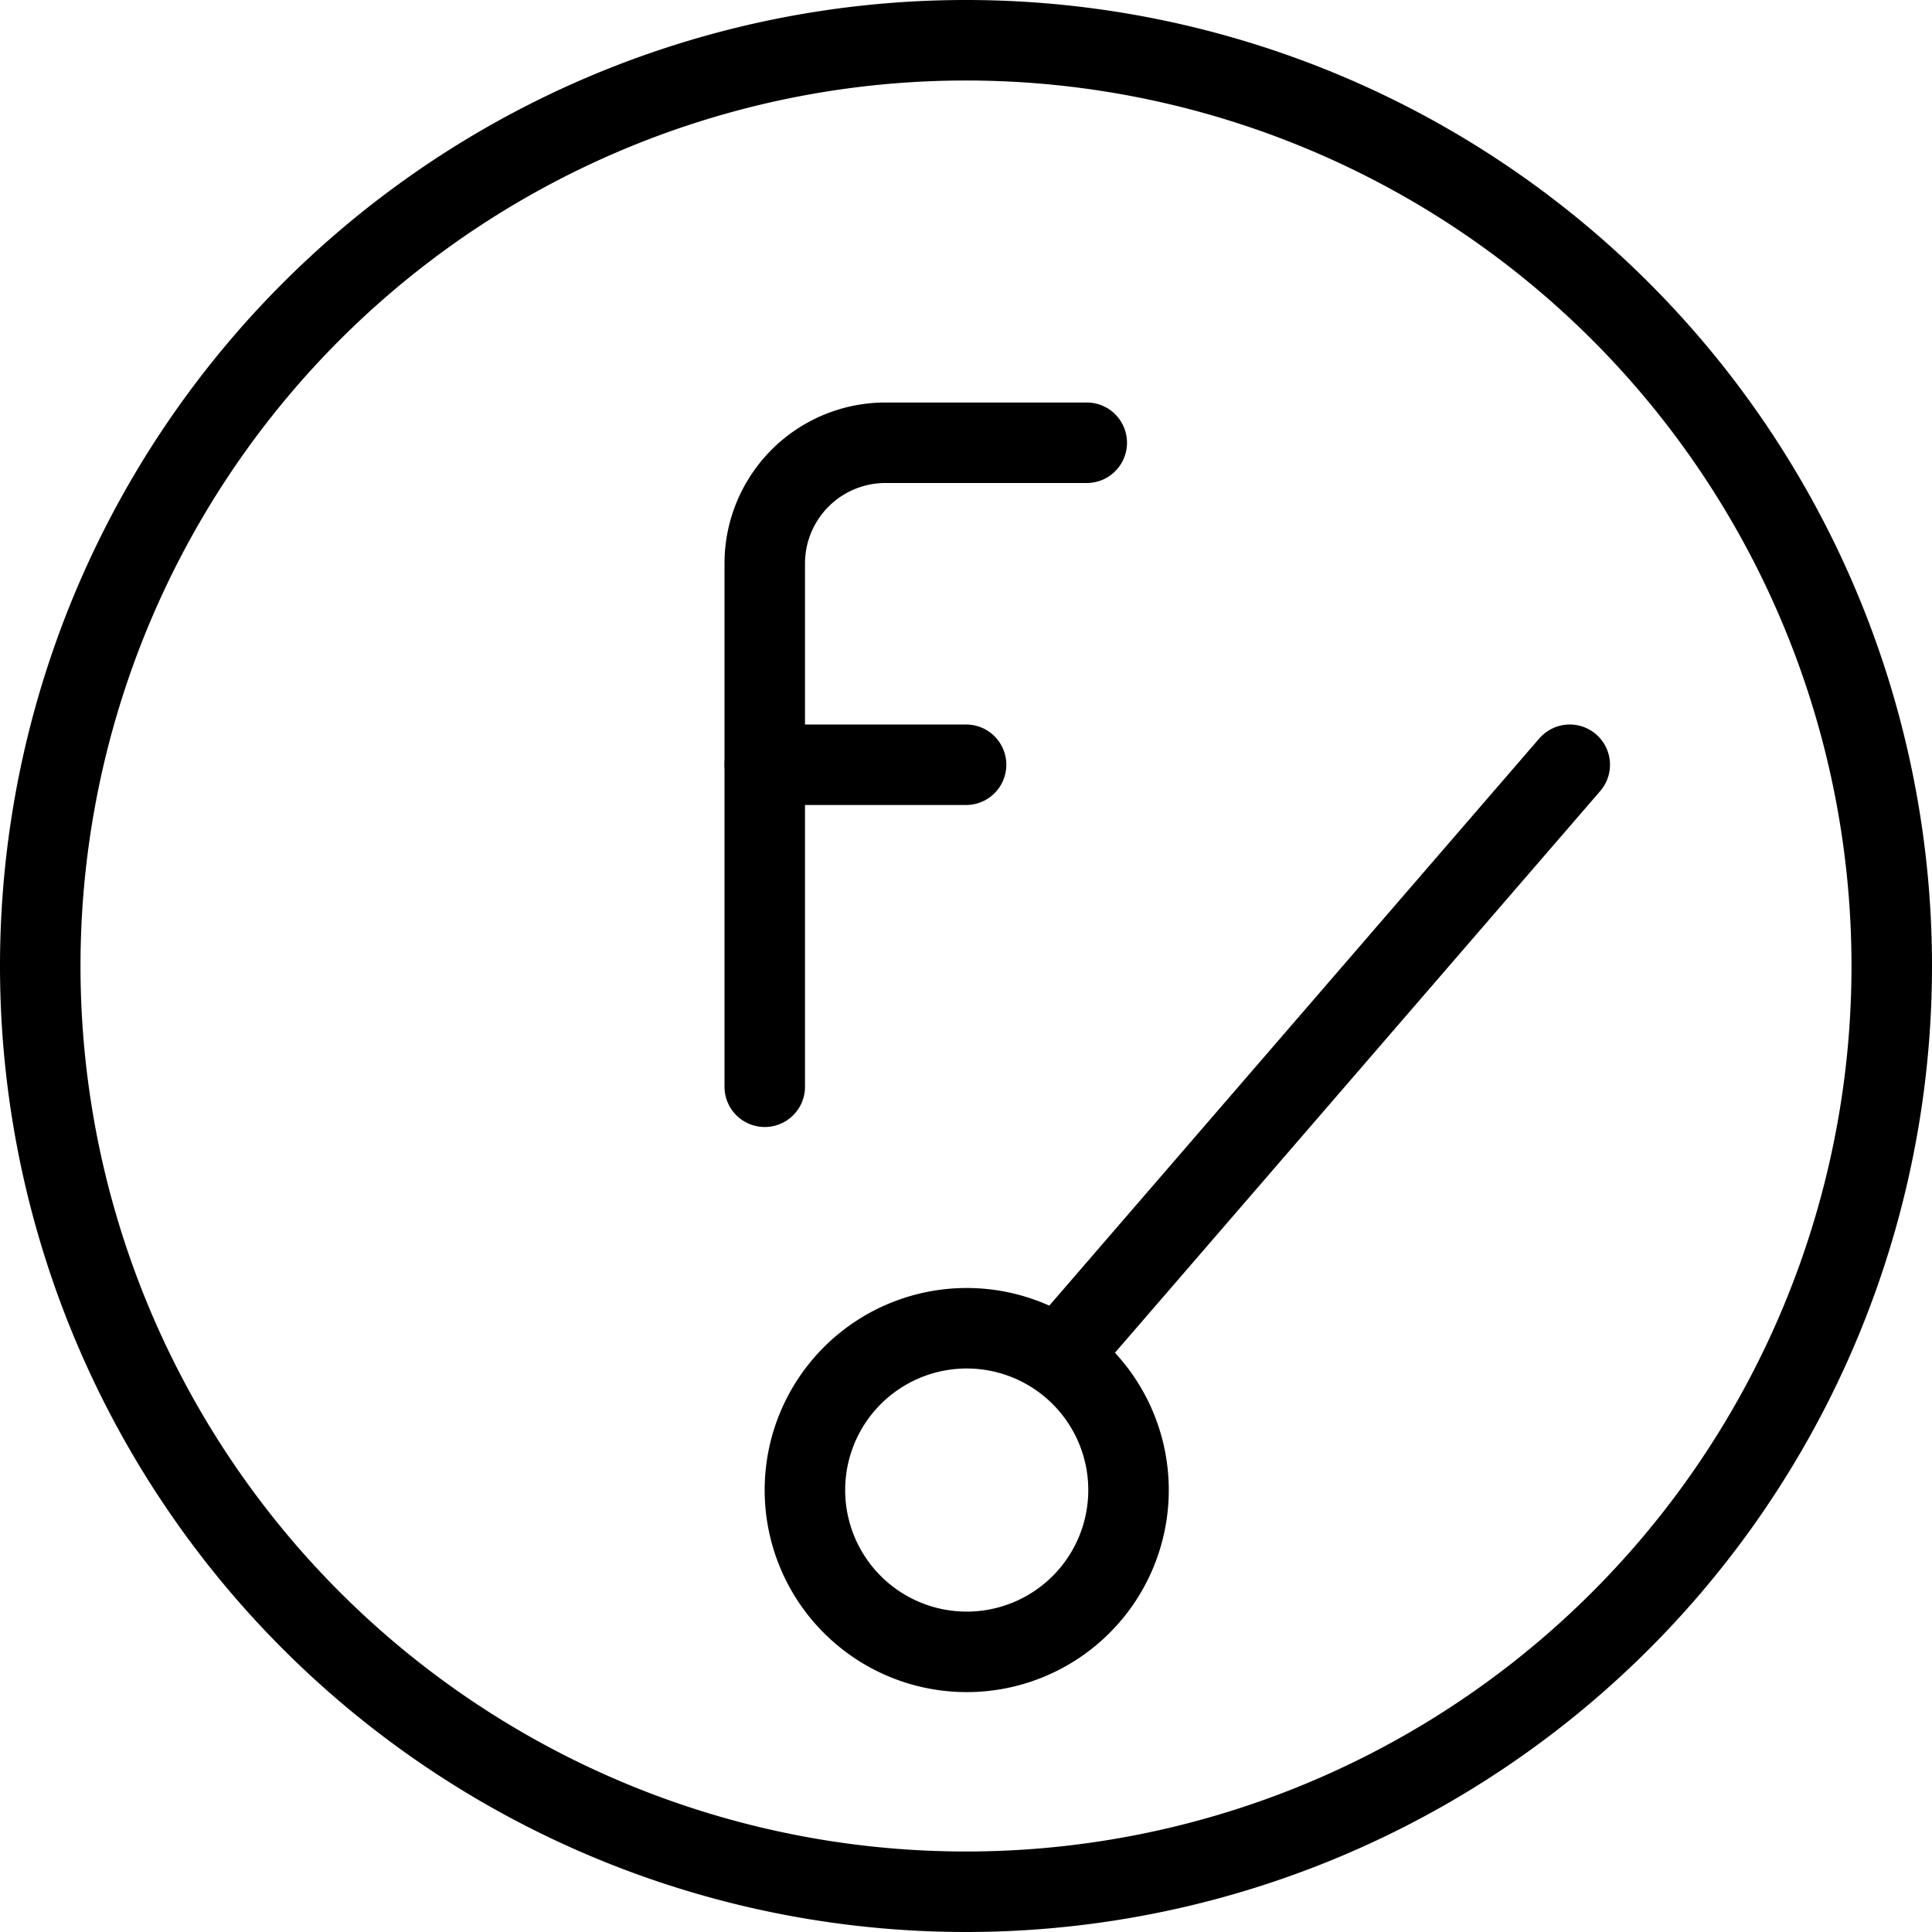
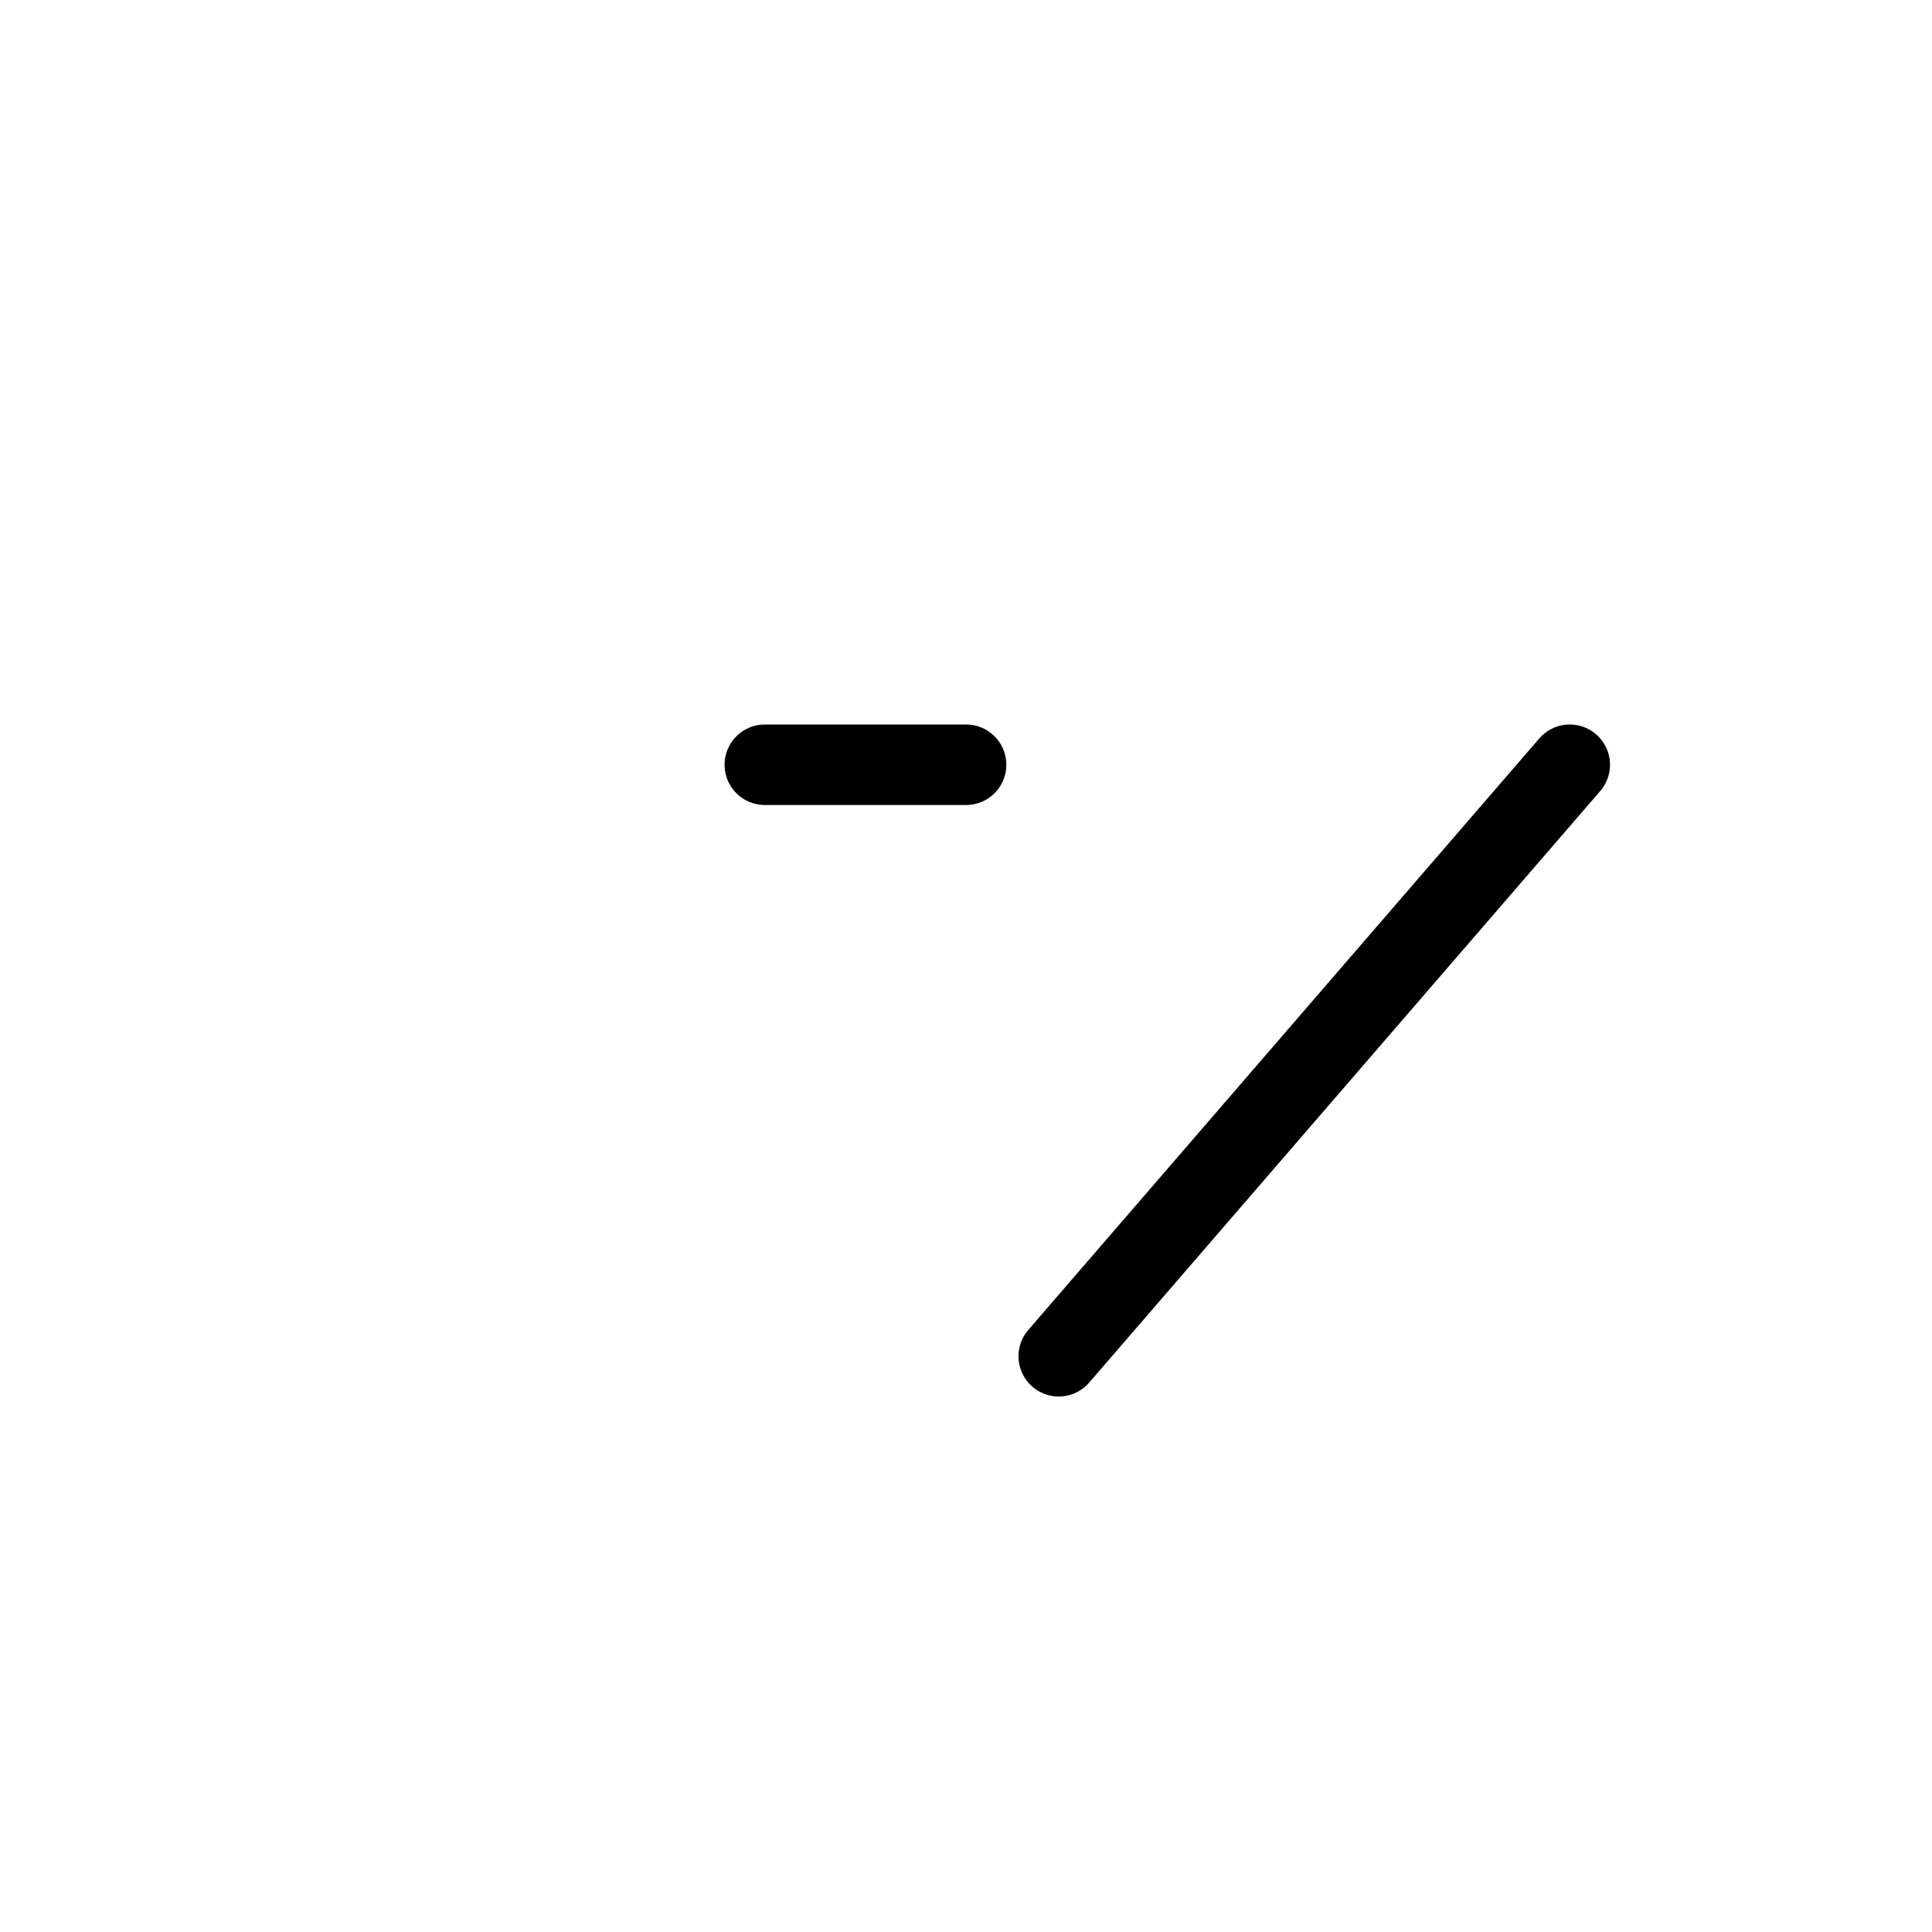
<svg xmlns="http://www.w3.org/2000/svg" viewBox="0 0 24 24">
  <g transform="matrix(1,0,0,1,0,0)">
-     <path d="M0.500 12.000 A11.500 11.500 0 1 0 23.500 12.000 A11.500 11.500 0 1 0 0.500 12.000 Z" fill="none" stroke="#000000" stroke-linecap="round" stroke-linejoin="round" />
-     <path d="M14.019,18.51A2.01,2.01,0,1,1,12.01,16.5,2.01,2.01,0,0,1,14.019,18.51Z" fill="none" stroke="#000000" stroke-linecap="round" stroke-linejoin="round" />
    <path d="M13.152 16.848L19.5 9.5" fill="none" stroke="#000000" stroke-linecap="round" stroke-linejoin="round" />
-     <path d="M9.5,13.5V7A1.5,1.5,0,0,1,11,5.5h2.5" fill="none" stroke="#000000" stroke-linecap="round" stroke-linejoin="round" />
    <path d="M9.501 9.5L12.001 9.5" fill="none" stroke="#000000" stroke-linecap="round" stroke-linejoin="round" />
  </g>
</svg>